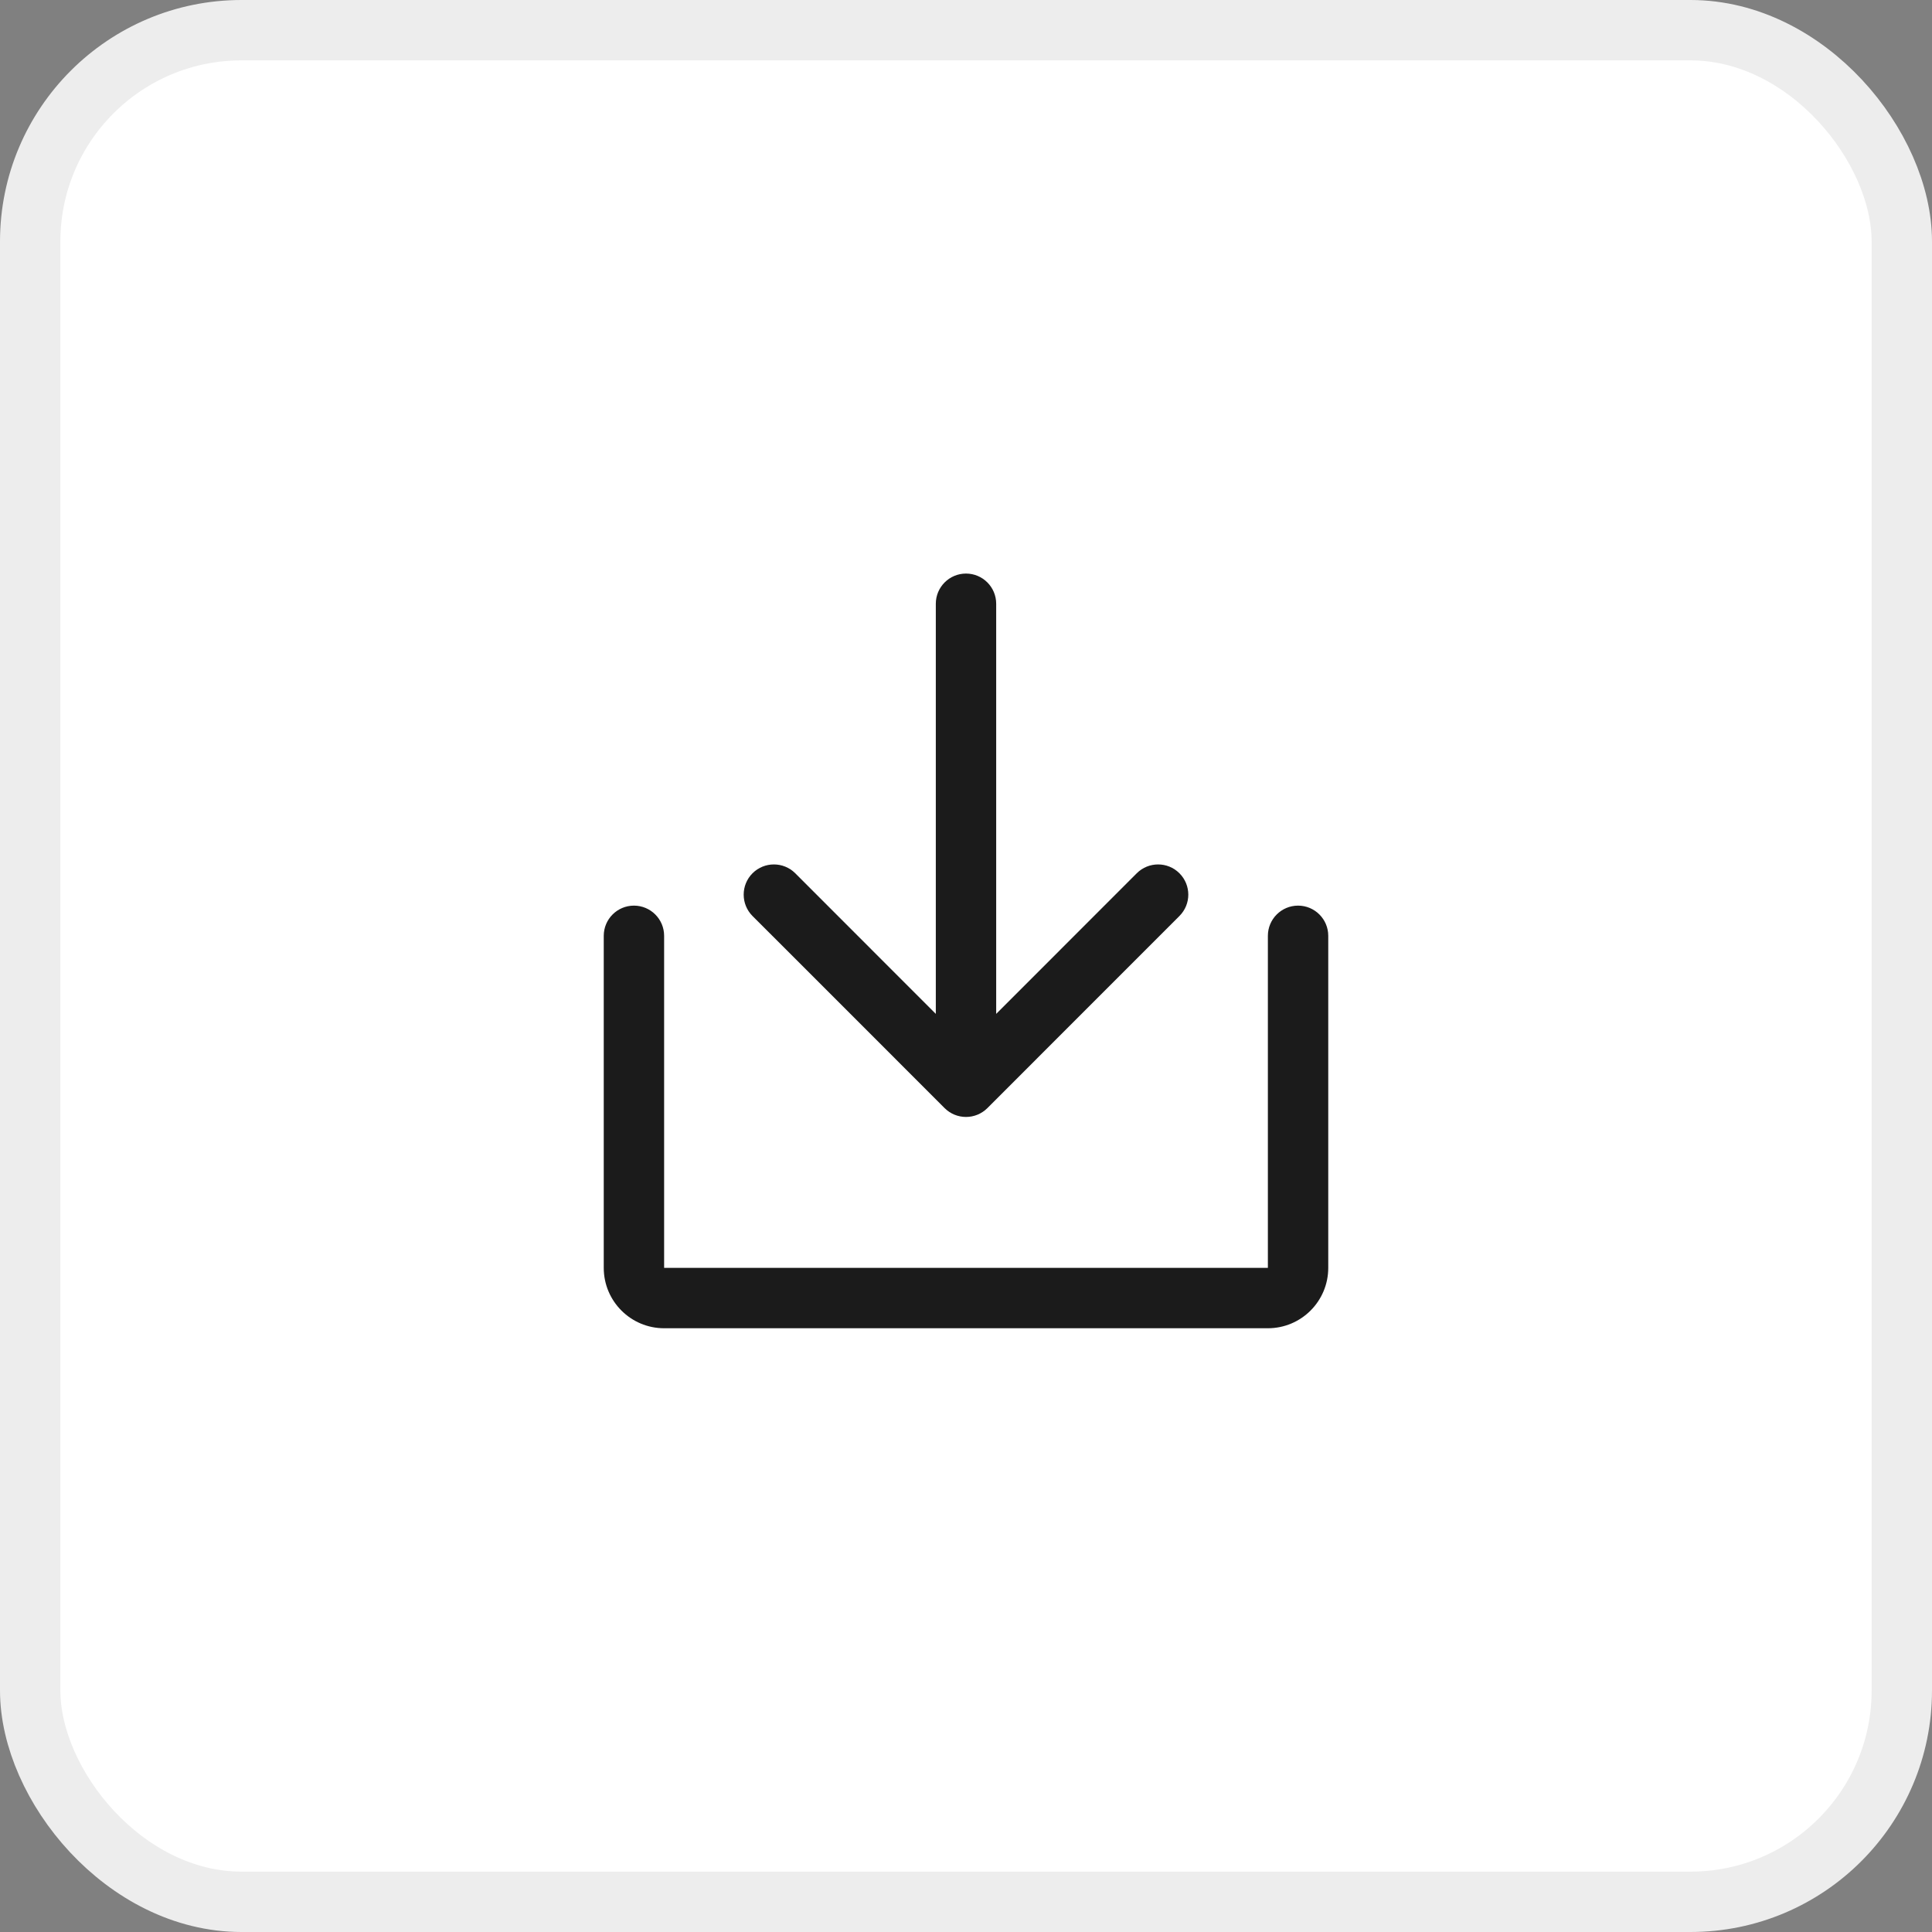
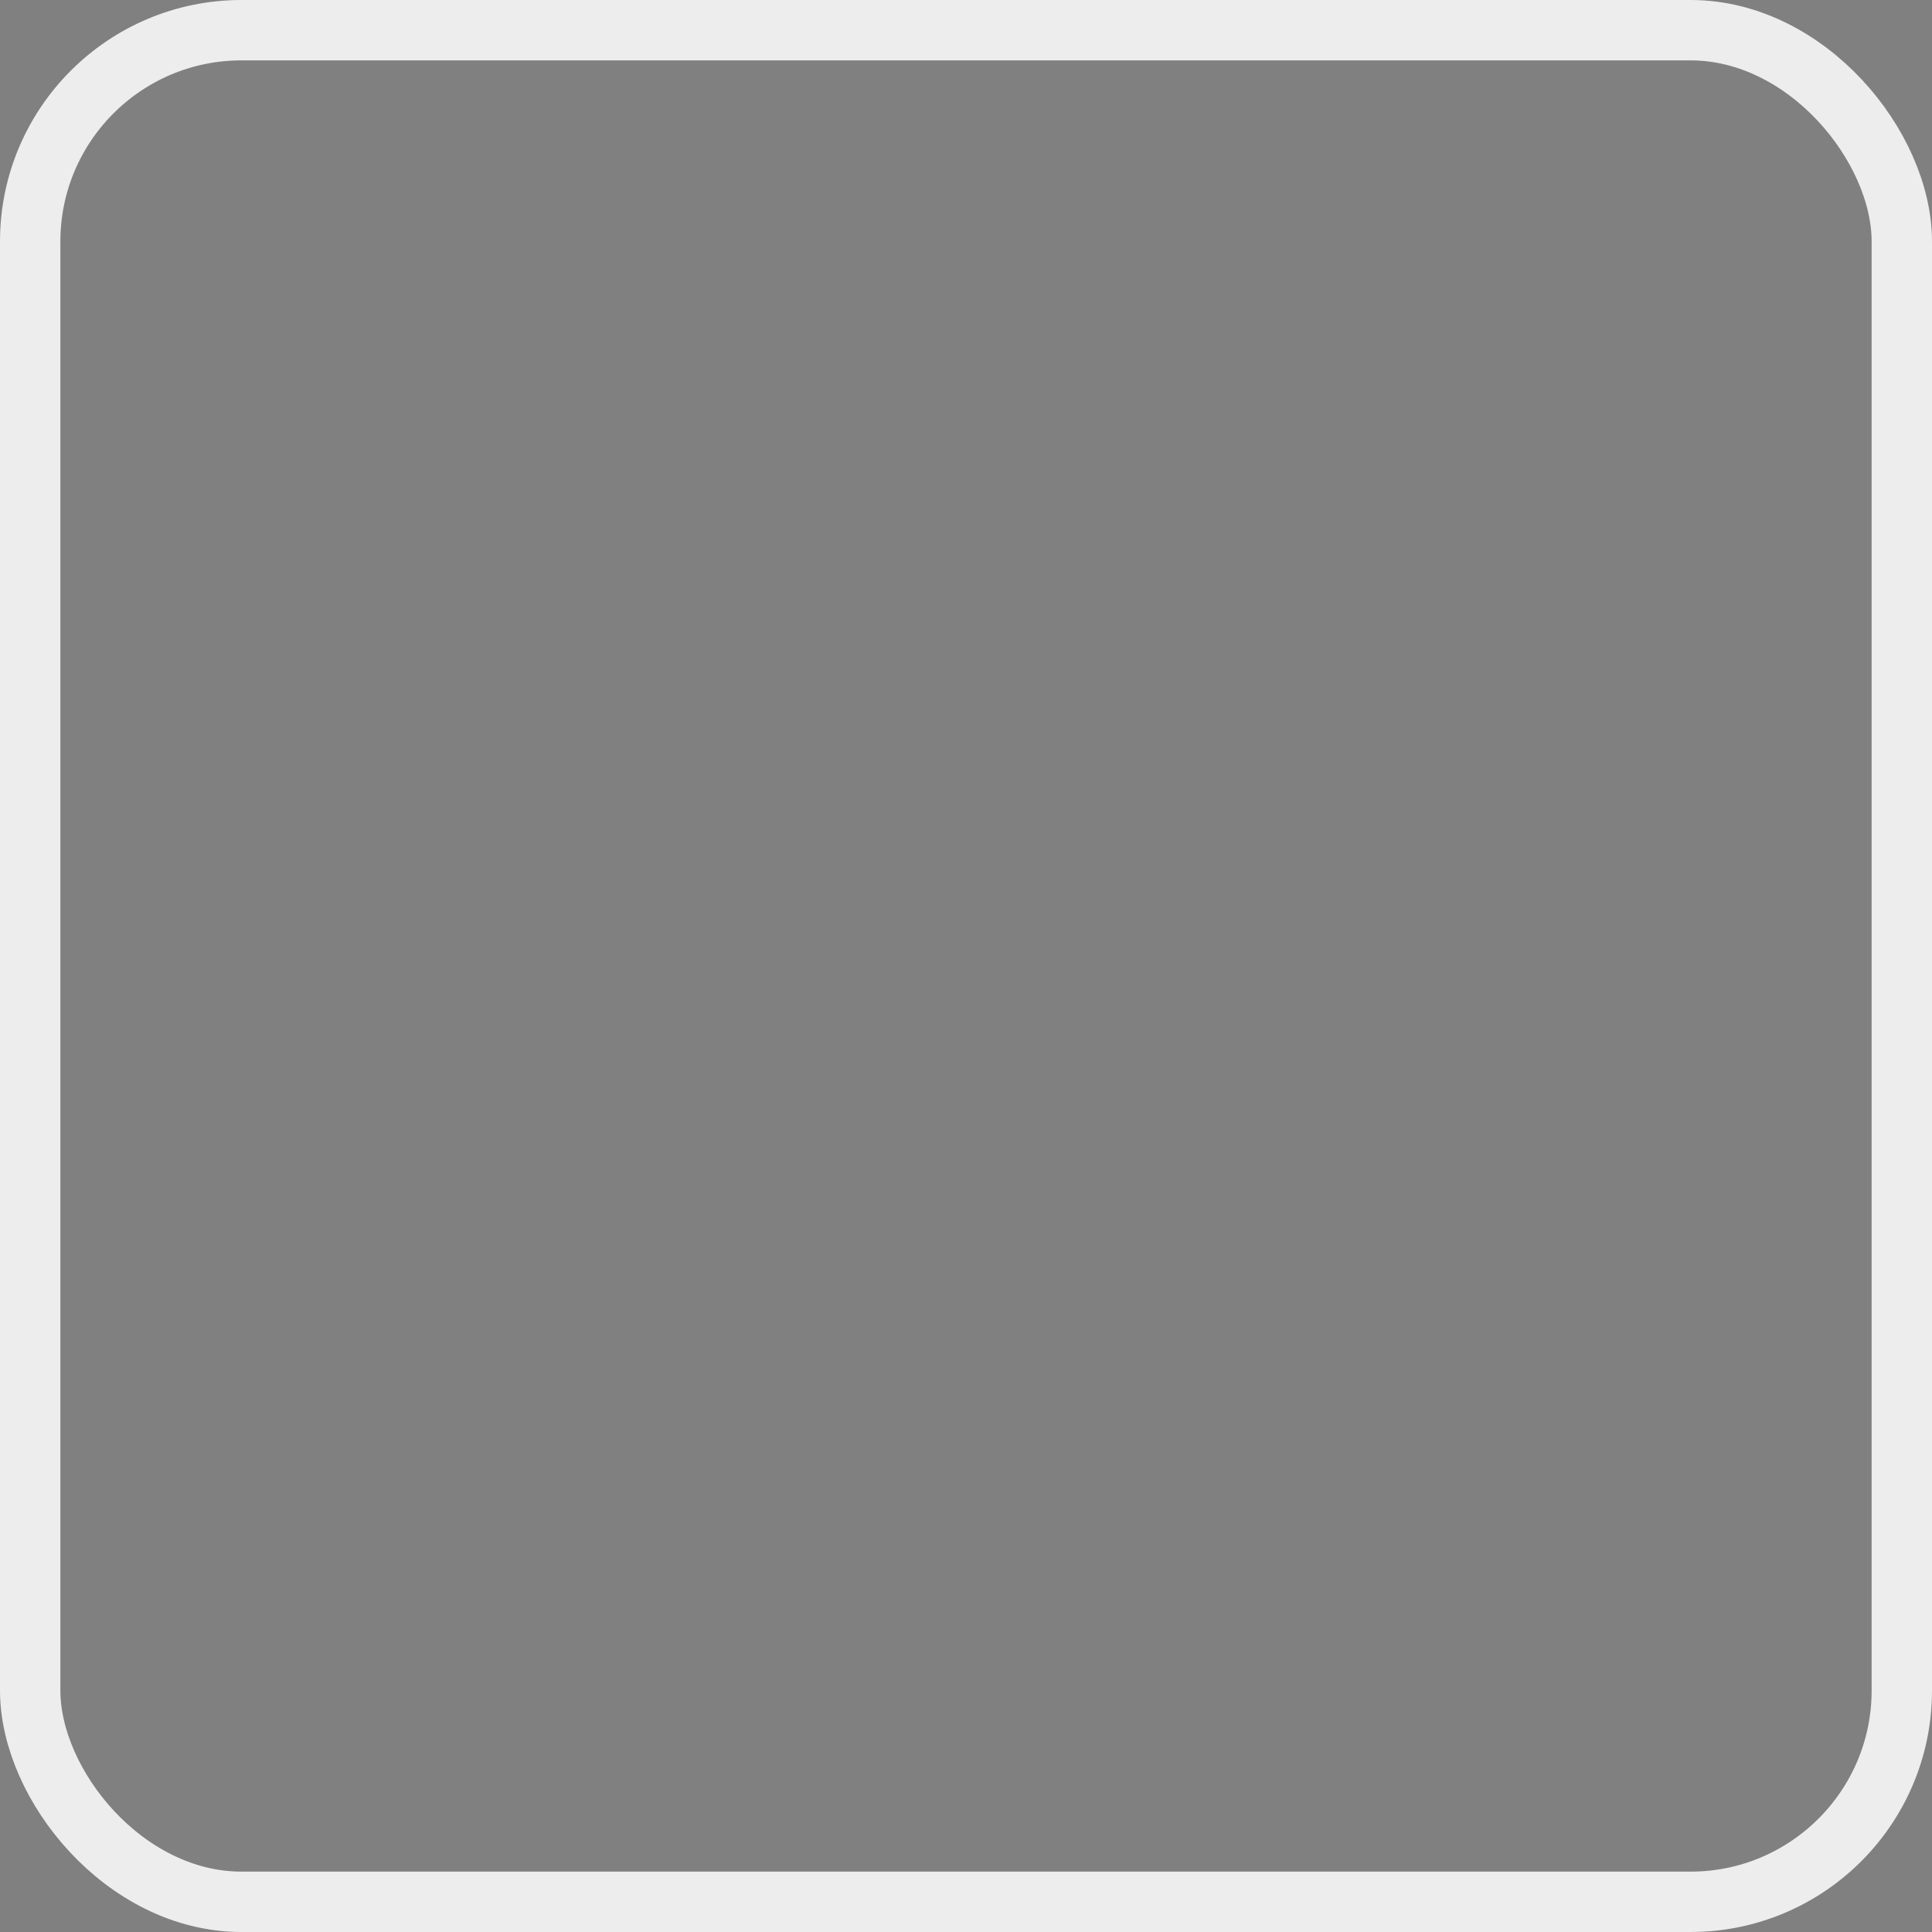
<svg xmlns="http://www.w3.org/2000/svg" width="32" height="32" viewBox="0 0 32 32" fill="none">
  <rect x="0" y="0" width="32" height="32" fill="#808080" stroke="none" />
-   <rect x="0.5" y="0.5" width="31" height="31" rx="3.5" fill="white" />
  <g clip-path="url(#clip0_1622_91304)">
    <g clip-path="url(#clip1_1622_91304)">
-       <path fill-rule="evenodd" clip-rule="evenodd" d="M18.707 16L19.535 15.172C19.731 14.976 19.731 14.66 19.535 14.464C19.34 14.269 19.024 14.269 18.828 14.464L17.293 16H16.5L16.5 10C16.5 9.724 16.276 9.5 16 9.5C15.724 9.5 15.5 9.724 15.5 10L15.5 16H14.707L13.172 14.464C12.976 14.269 12.66 14.269 12.464 14.464C12.269 14.66 12.269 14.976 12.464 15.172L13.293 16H11V15.5C11 15.224 10.776 15 10.5 15C10.224 15 10 15.224 10 15.5V16V16V16.5V21C10 21.552 10.448 22 11 22H21C21.552 22 22 21.552 22 21V16.5V16V16V15.5C22 15.224 21.776 15 21.5 15C21.224 15 21 15.224 21 15.5V16H18.707ZM21 16H18.707L16.354 18.354C16.158 18.549 15.842 18.549 15.646 18.354L13.293 16H11V16.5V16.5L11 21H21V16.5V16ZM17.293 16H16.5V16.793L17.293 16ZM15.5 16H14.707L15.5 16.793V16Z" fill="#1B1B1B" />
+       <path fill-rule="evenodd" clip-rule="evenodd" d="M18.707 16L19.535 15.172C19.731 14.976 19.731 14.66 19.535 14.464C19.34 14.269 19.024 14.269 18.828 14.464L17.293 16H16.5L16.5 10C16.5 9.724 16.276 9.5 16 9.5C15.724 9.5 15.5 9.724 15.5 10L15.5 16H14.707L13.172 14.464C12.976 14.269 12.66 14.269 12.464 14.464C12.269 14.66 12.269 14.976 12.464 15.172L13.293 16H11V15.5C11 15.224 10.776 15 10.5 15C10.224 15 10 15.224 10 15.5V16V16V16.5V21H21C21.552 22 22 21.552 22 21V16.5V16V16V15.5C22 15.224 21.776 15 21.5 15C21.224 15 21 15.224 21 15.5V16H18.707ZM21 16H18.707L16.354 18.354C16.158 18.549 15.842 18.549 15.646 18.354L13.293 16H11V16.5V16.5L11 21H21V16.5V16ZM17.293 16H16.5V16.793L17.293 16ZM15.5 16H14.707L15.5 16.793V16Z" fill="#1B1B1B" />
    </g>
  </g>
  <rect x="0.5" y="0.5" width="31" height="31" rx="3.5" stroke="#EDEDED" />
  <defs>
    <clipPath id="clip0_1622_91304">
-       <rect width="24" height="24" fill="white" transform="translate(4 4)" />
-     </clipPath>
+       </clipPath>
    <clipPath id="clip1_1622_91304">
-       <rect width="16" height="16" fill="white" transform="translate(8 8)" />
-     </clipPath>
+       </clipPath>
  </defs>
</svg>